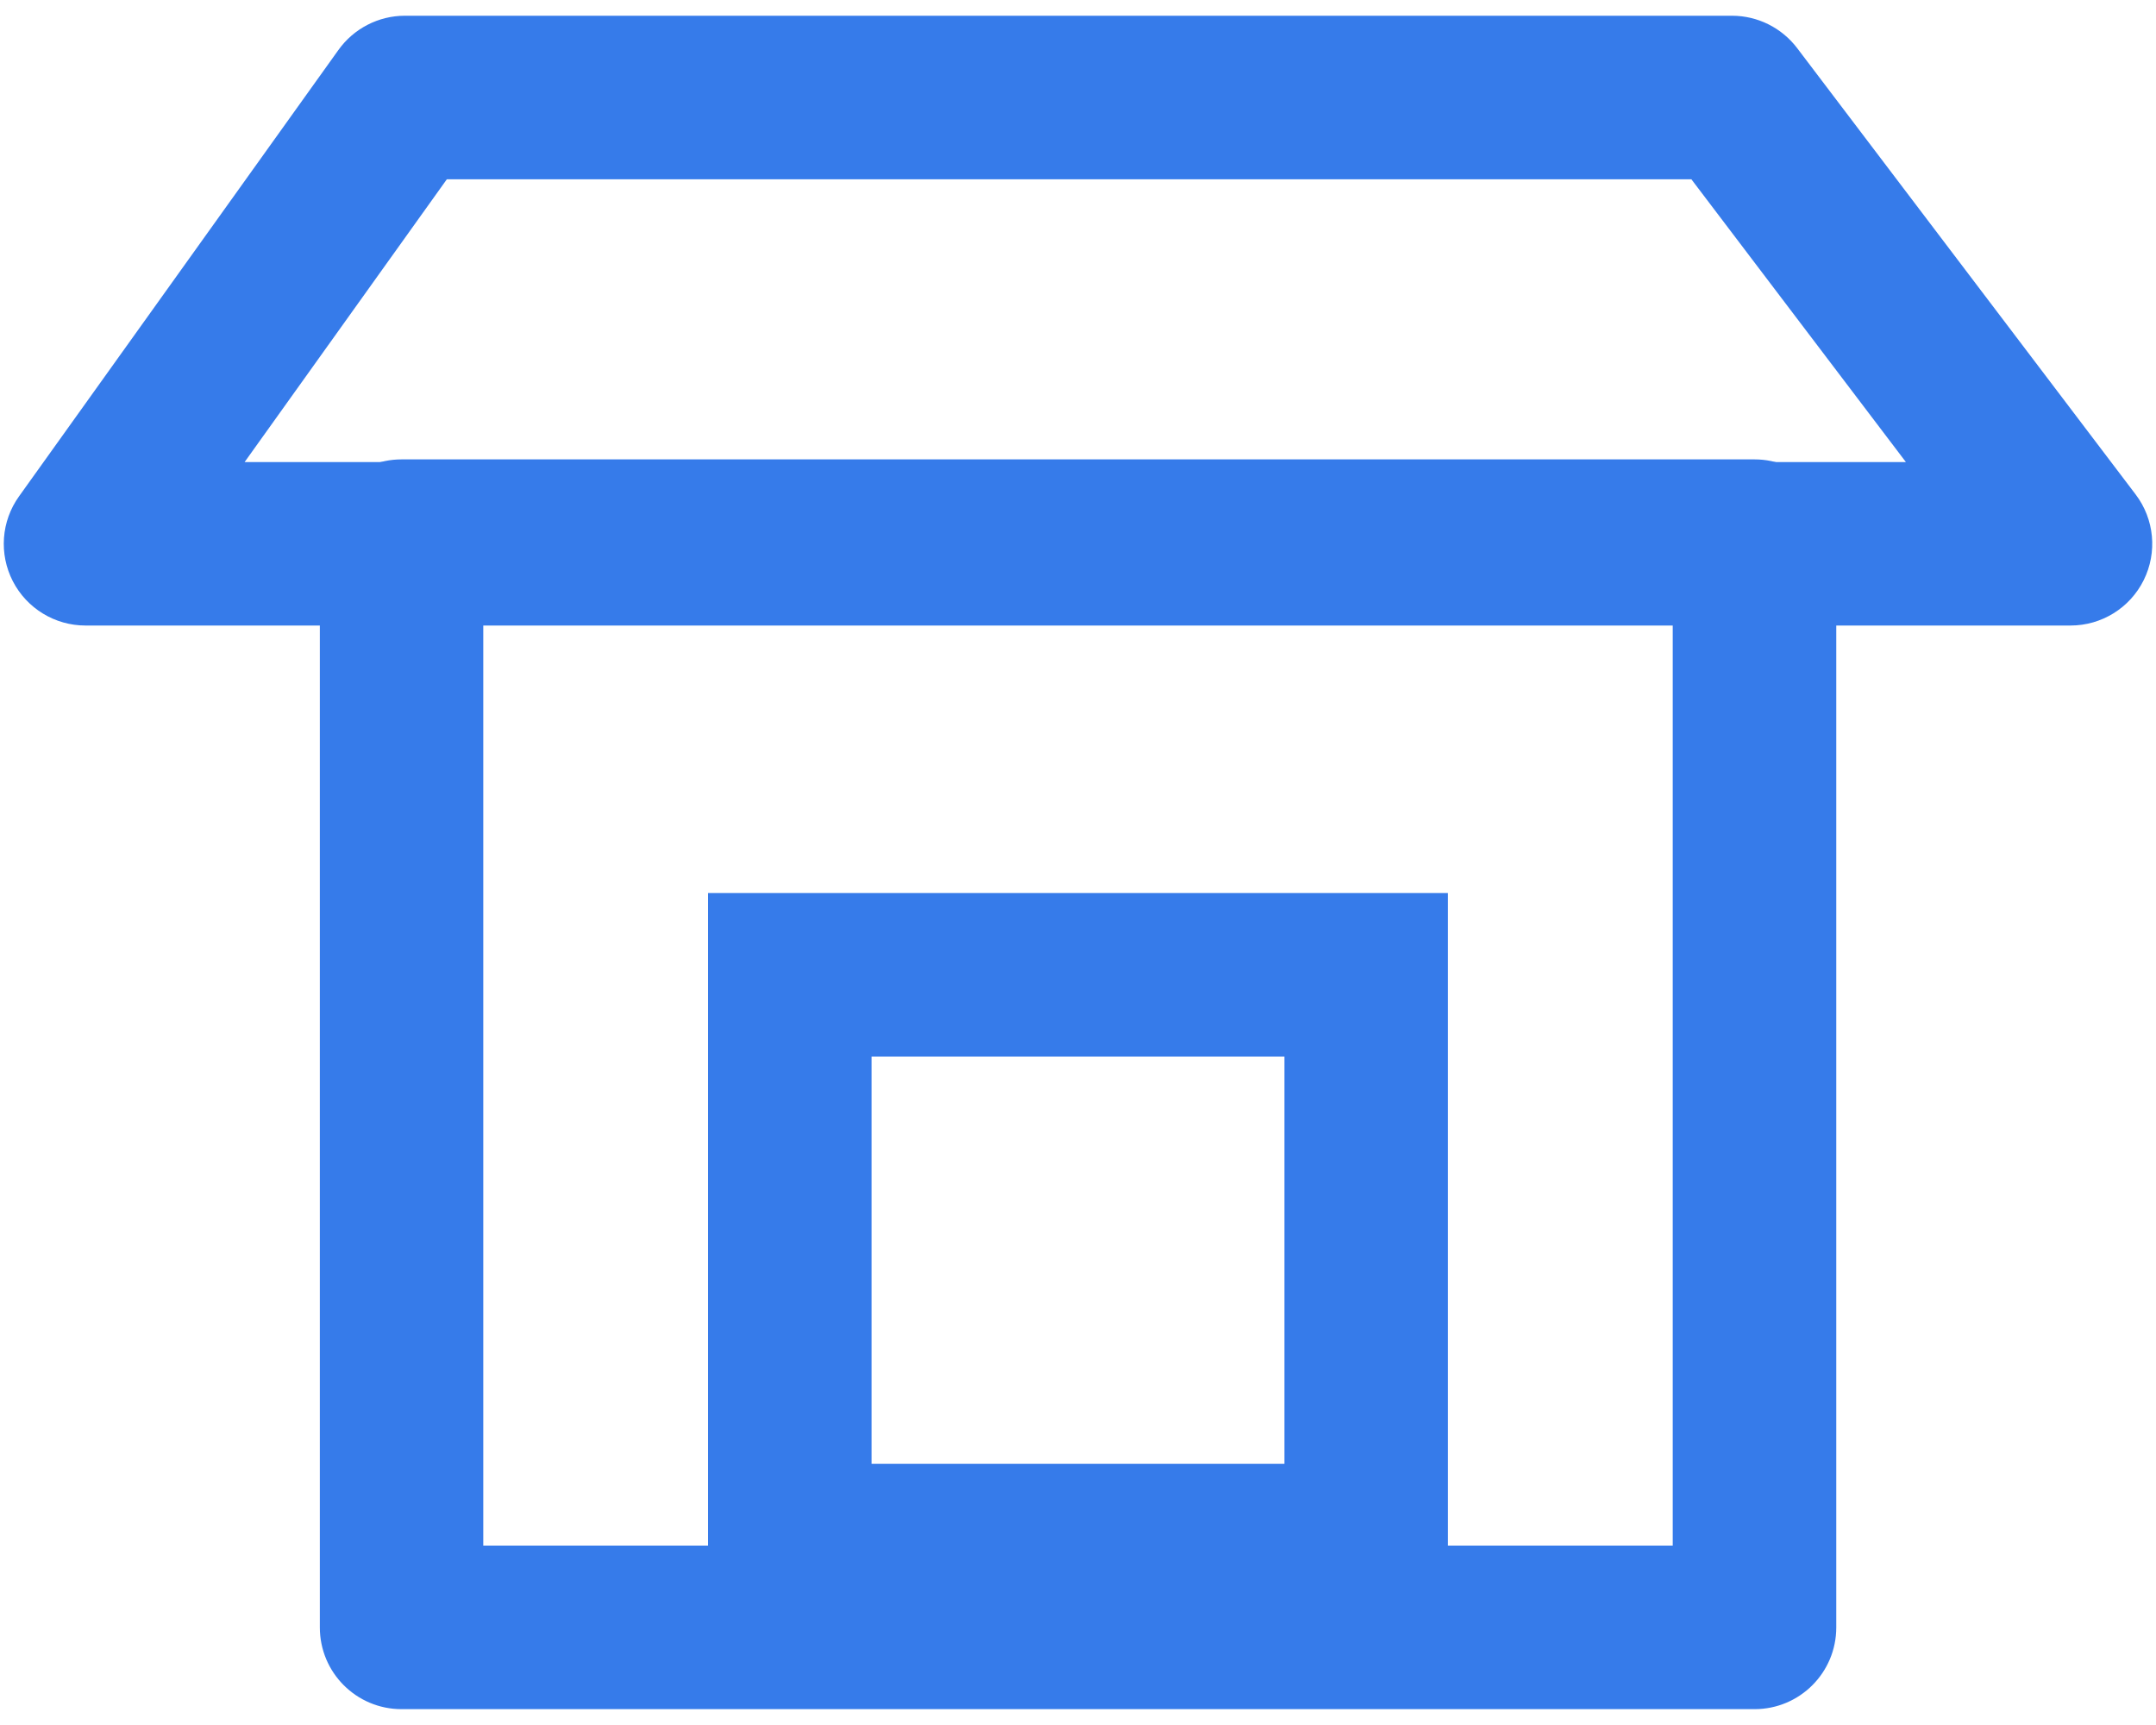
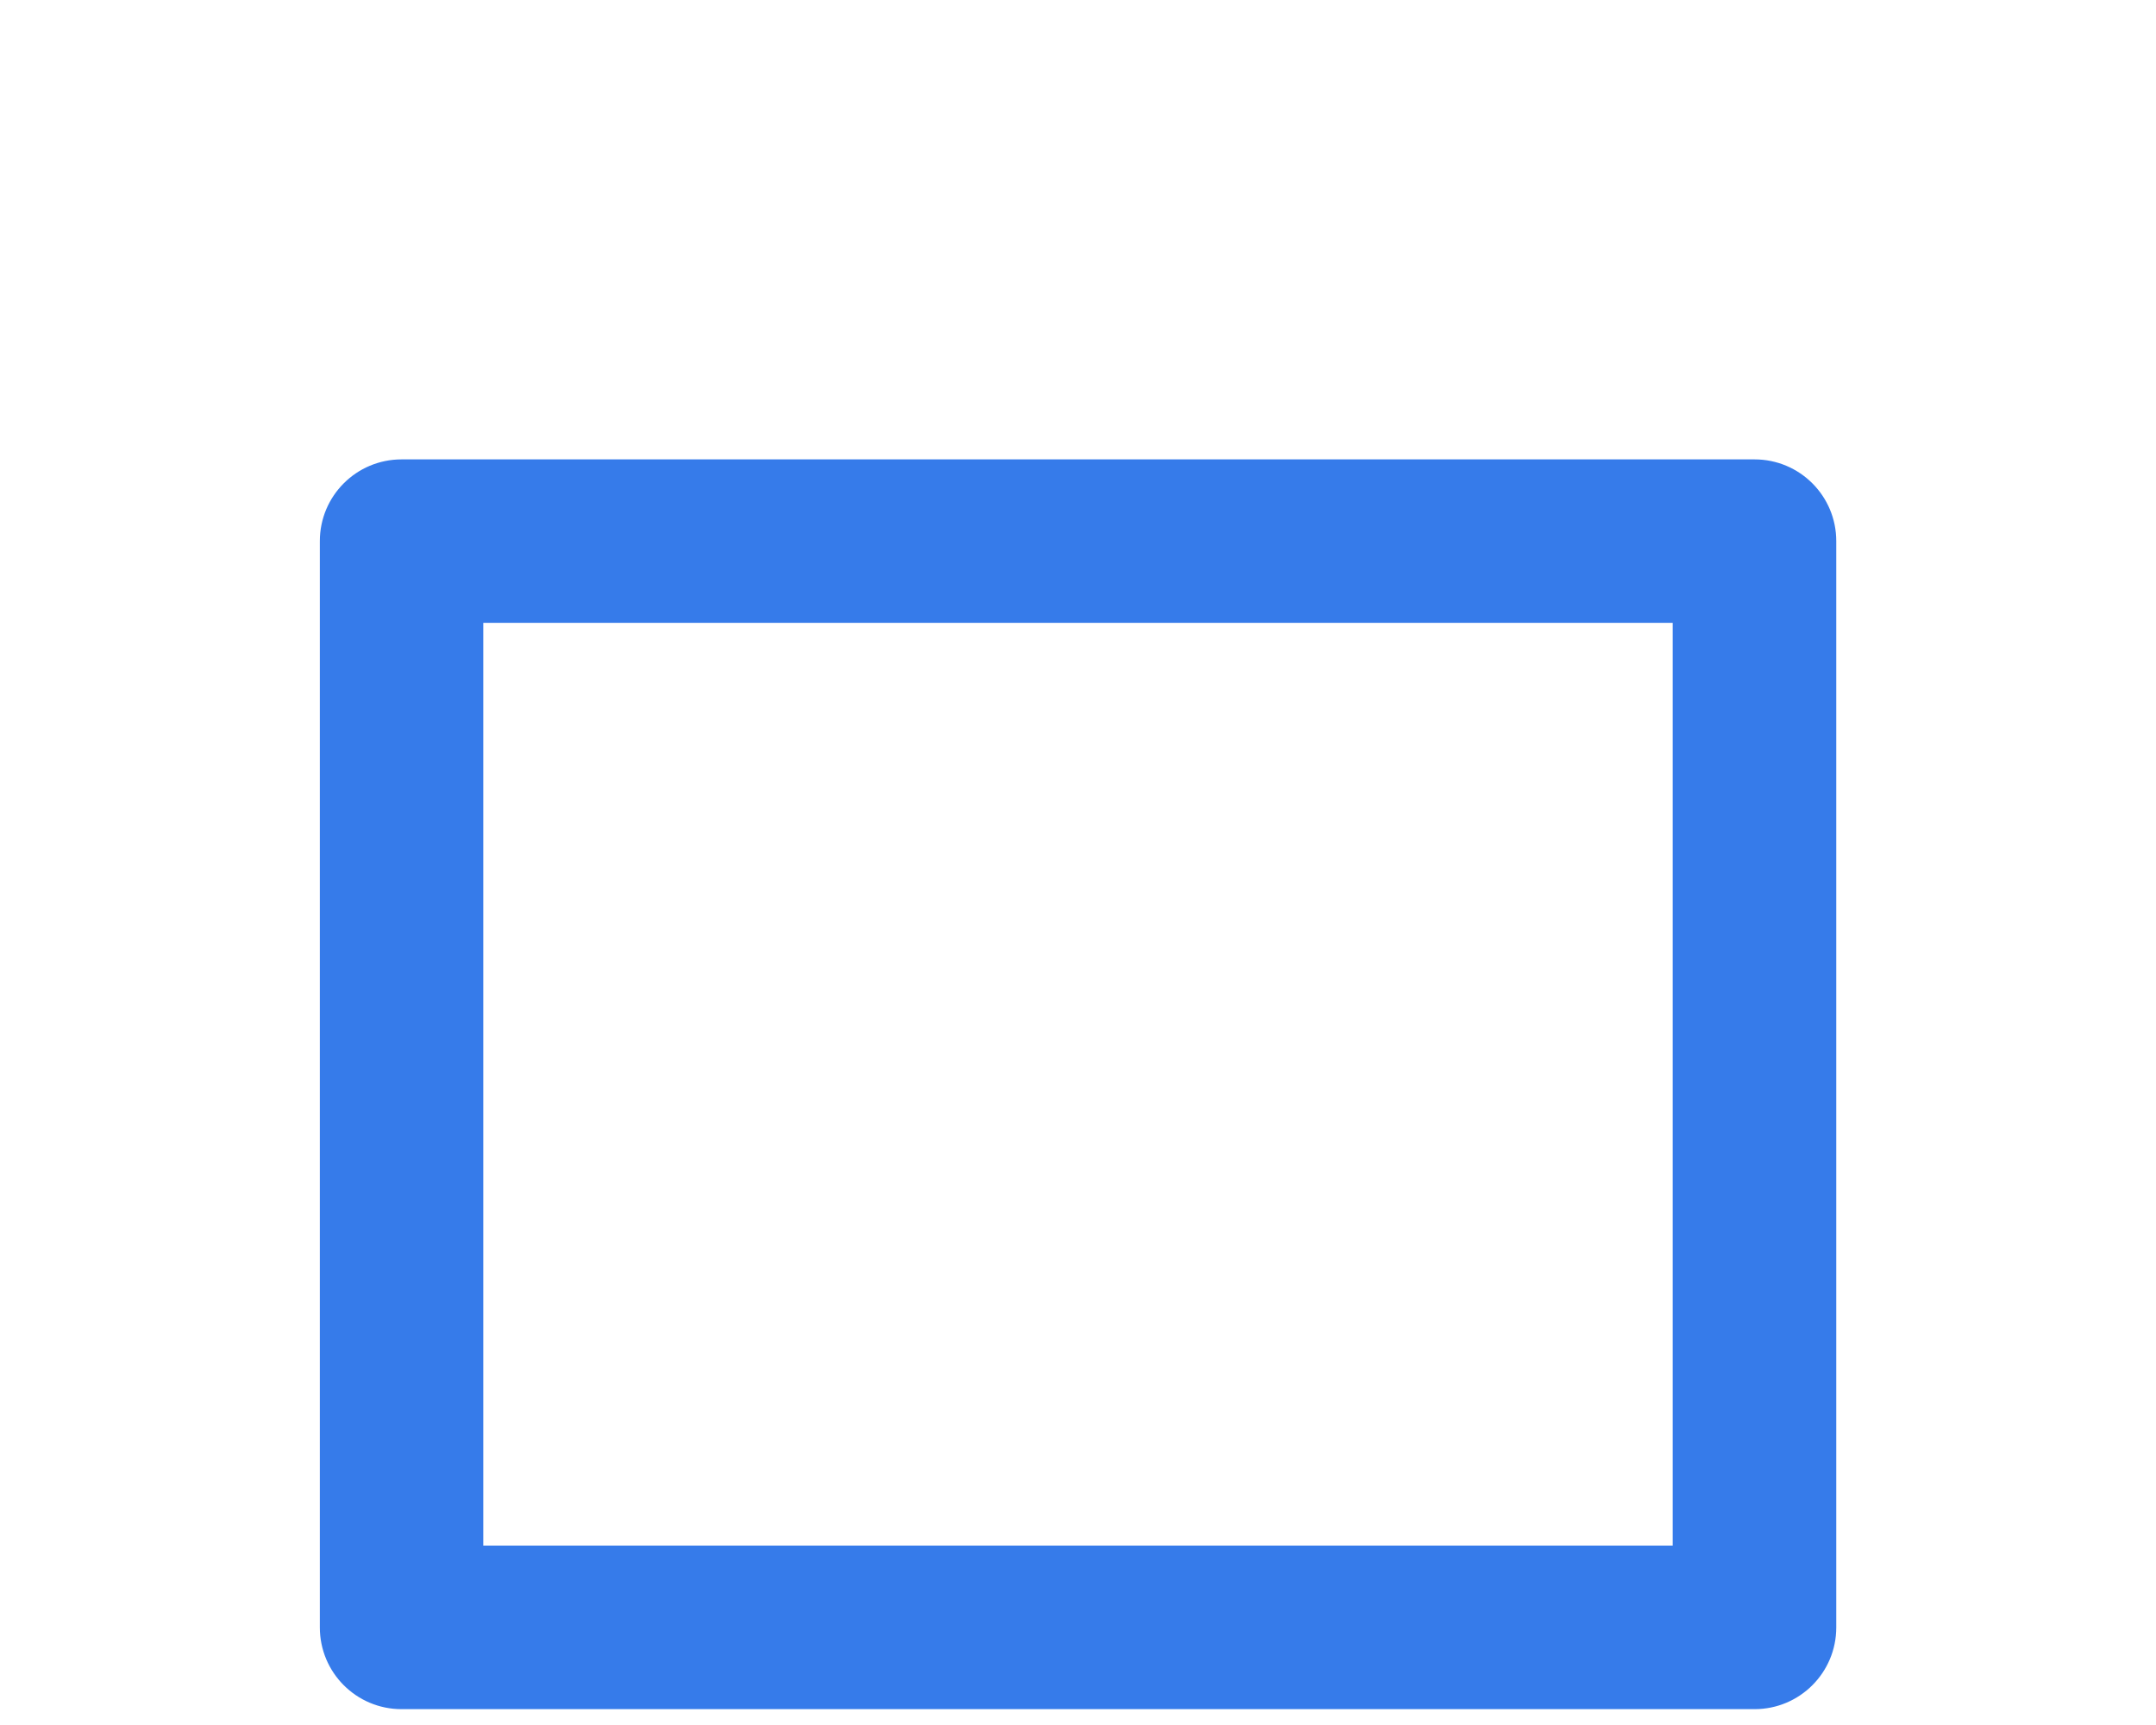
<svg xmlns="http://www.w3.org/2000/svg" width="20" height="16" viewBox="0 0 20 16" fill="none">
  <path fill-rule="evenodd" clip-rule="evenodd" d="M2.967 5.019C2.967 4.6 3.306 4.261 3.725 4.261H16.276C16.695 4.261 17.034 4.6 17.034 5.019V15.095C17.034 15.514 16.695 15.853 16.276 15.853H3.725C3.306 15.853 2.967 15.514 2.967 15.095V5.019ZM4.483 5.777V14.336H15.517V5.777H4.483Z" fill="#367BEA" />
-   <path fill-rule="evenodd" clip-rule="evenodd" d="M3.139 0.464C3.281 0.265 3.511 0.146 3.755 0.146H16.067C16.304 0.146 16.527 0.257 16.671 0.446L19.811 4.586C19.985 4.815 20.014 5.123 19.886 5.381C19.758 5.639 19.495 5.802 19.207 5.802H0.793C0.509 5.802 0.249 5.643 0.119 5.391C-0.011 5.138 0.011 4.834 0.177 4.603L3.139 0.464ZM4.145 1.663L2.269 4.286H17.68L15.69 1.663H4.145Z" fill="#367BEA" />
-   <path fill-rule="evenodd" clip-rule="evenodd" d="M11.915 9.8H8.085V13.577H11.915V9.8ZM6.568 8.283V15.094H13.431V8.283H6.568Z" fill="#367BEA" />
</svg>